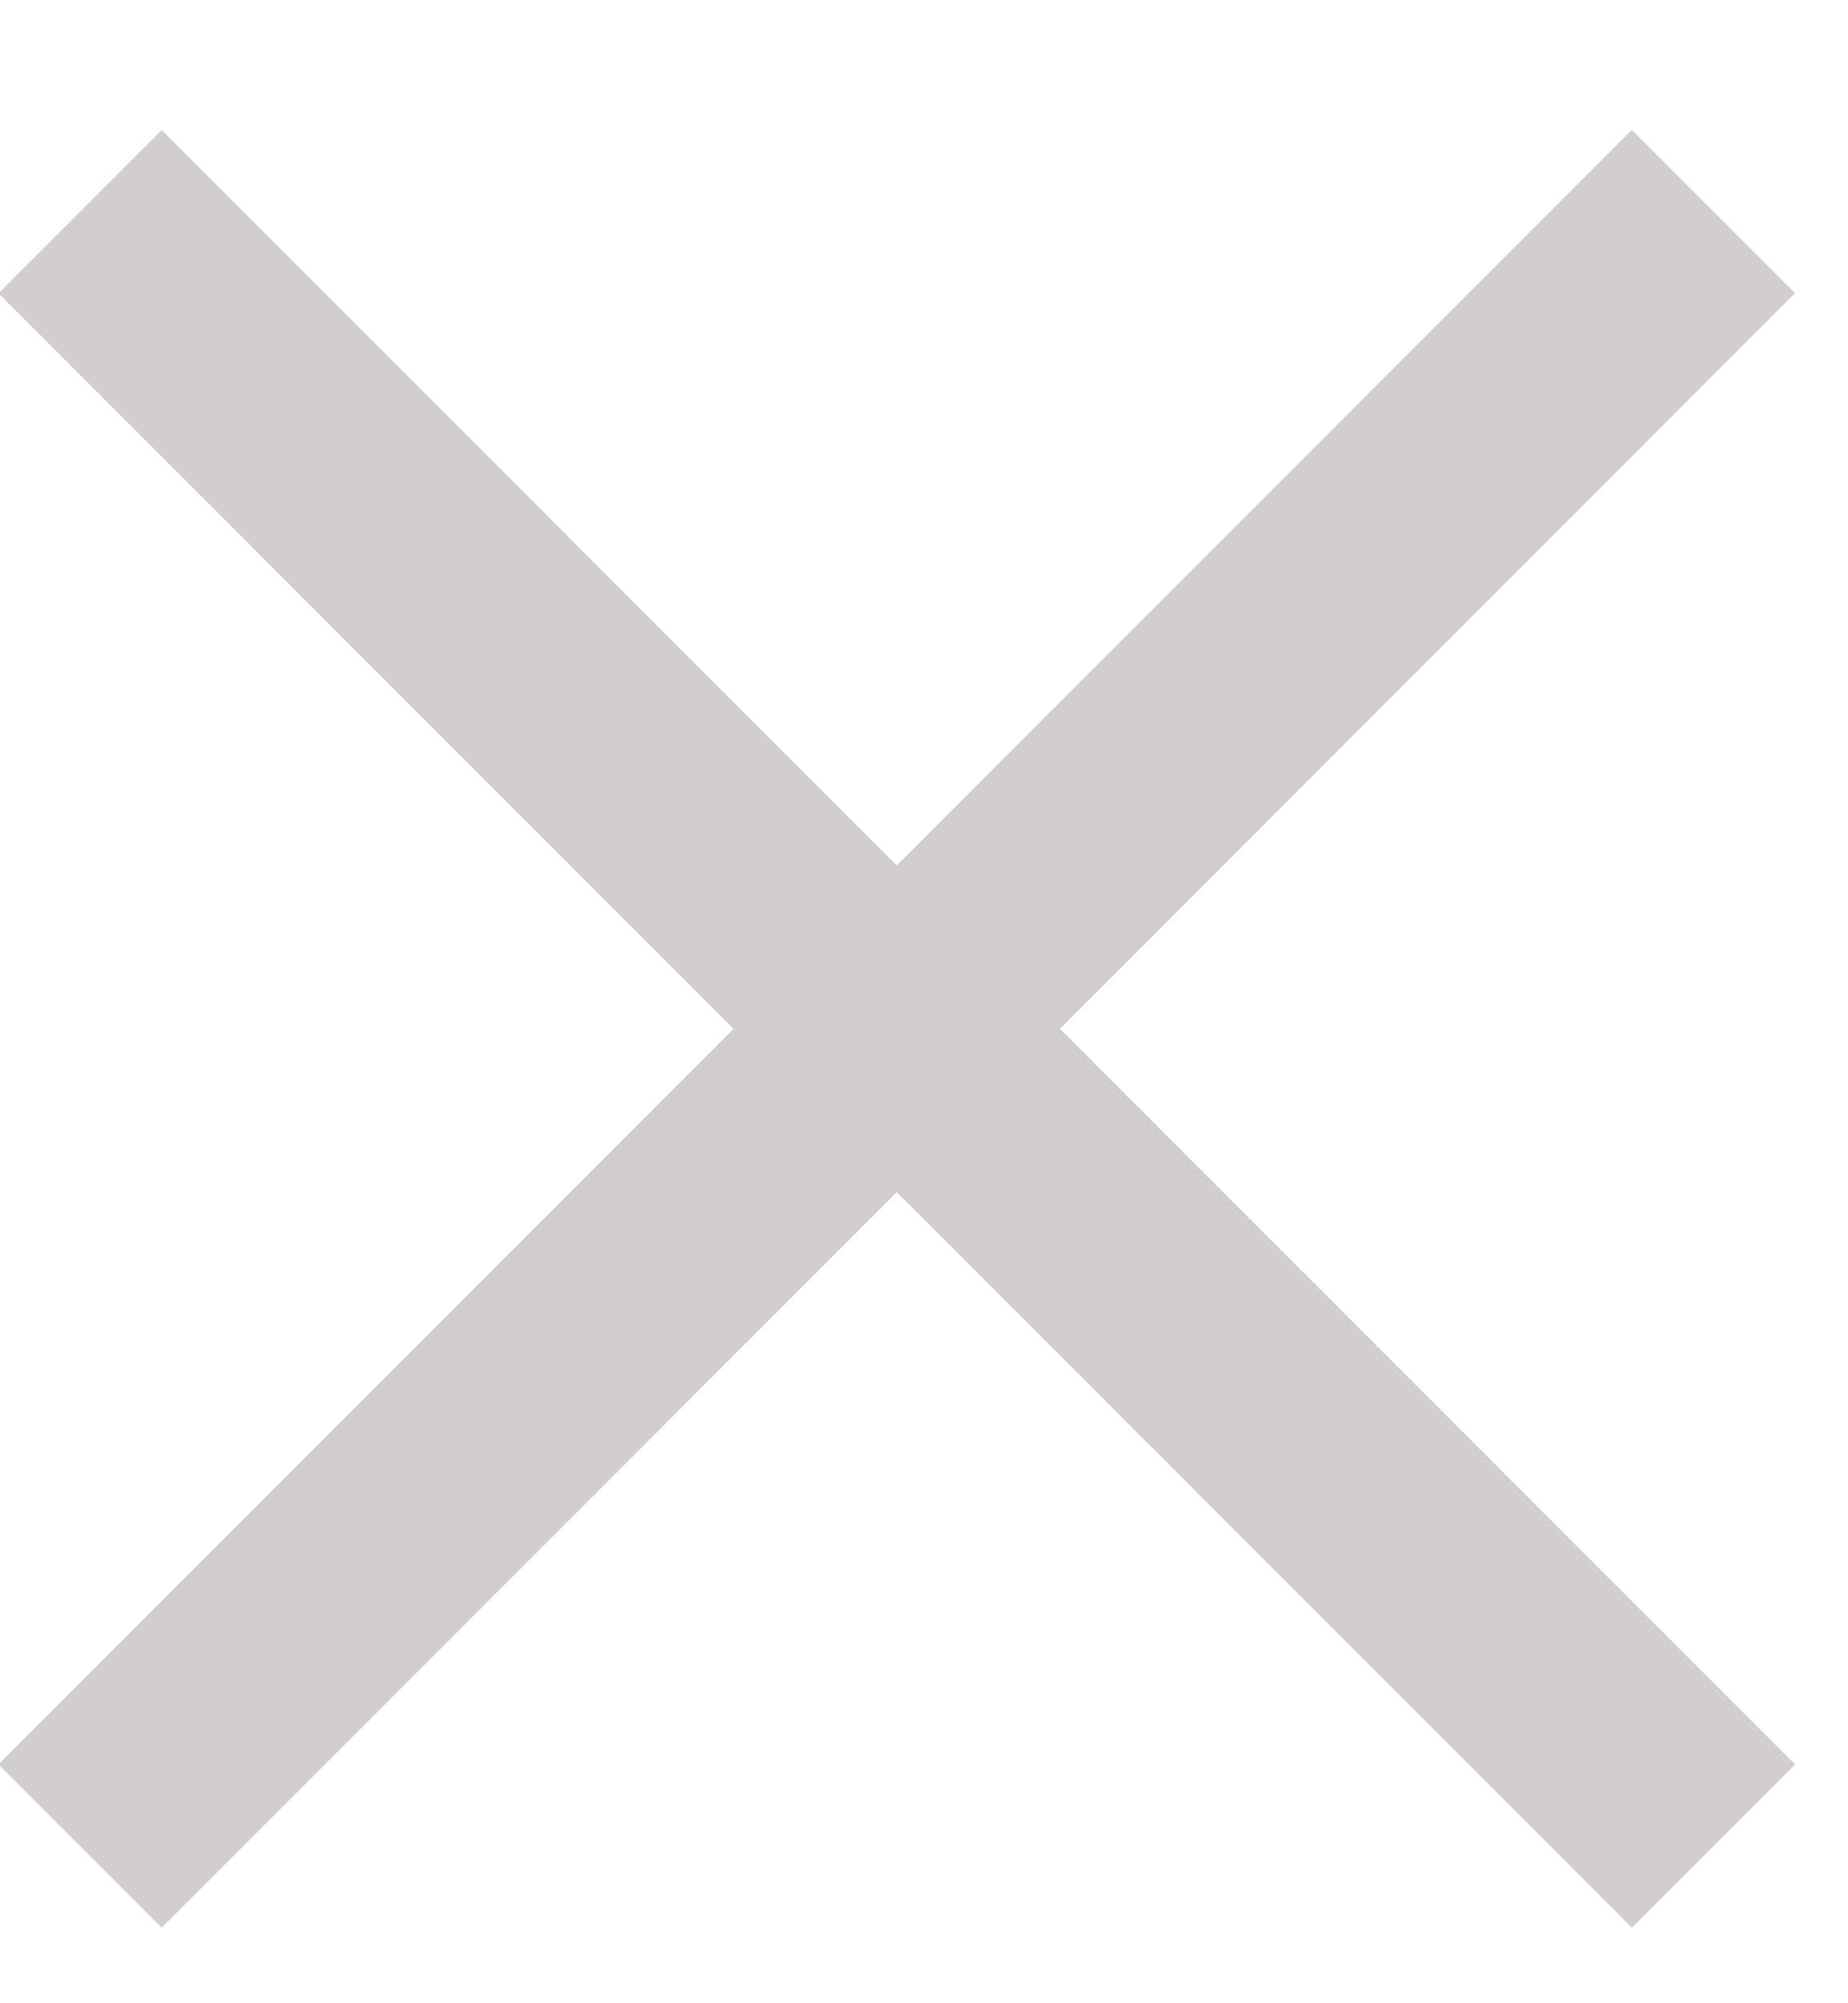
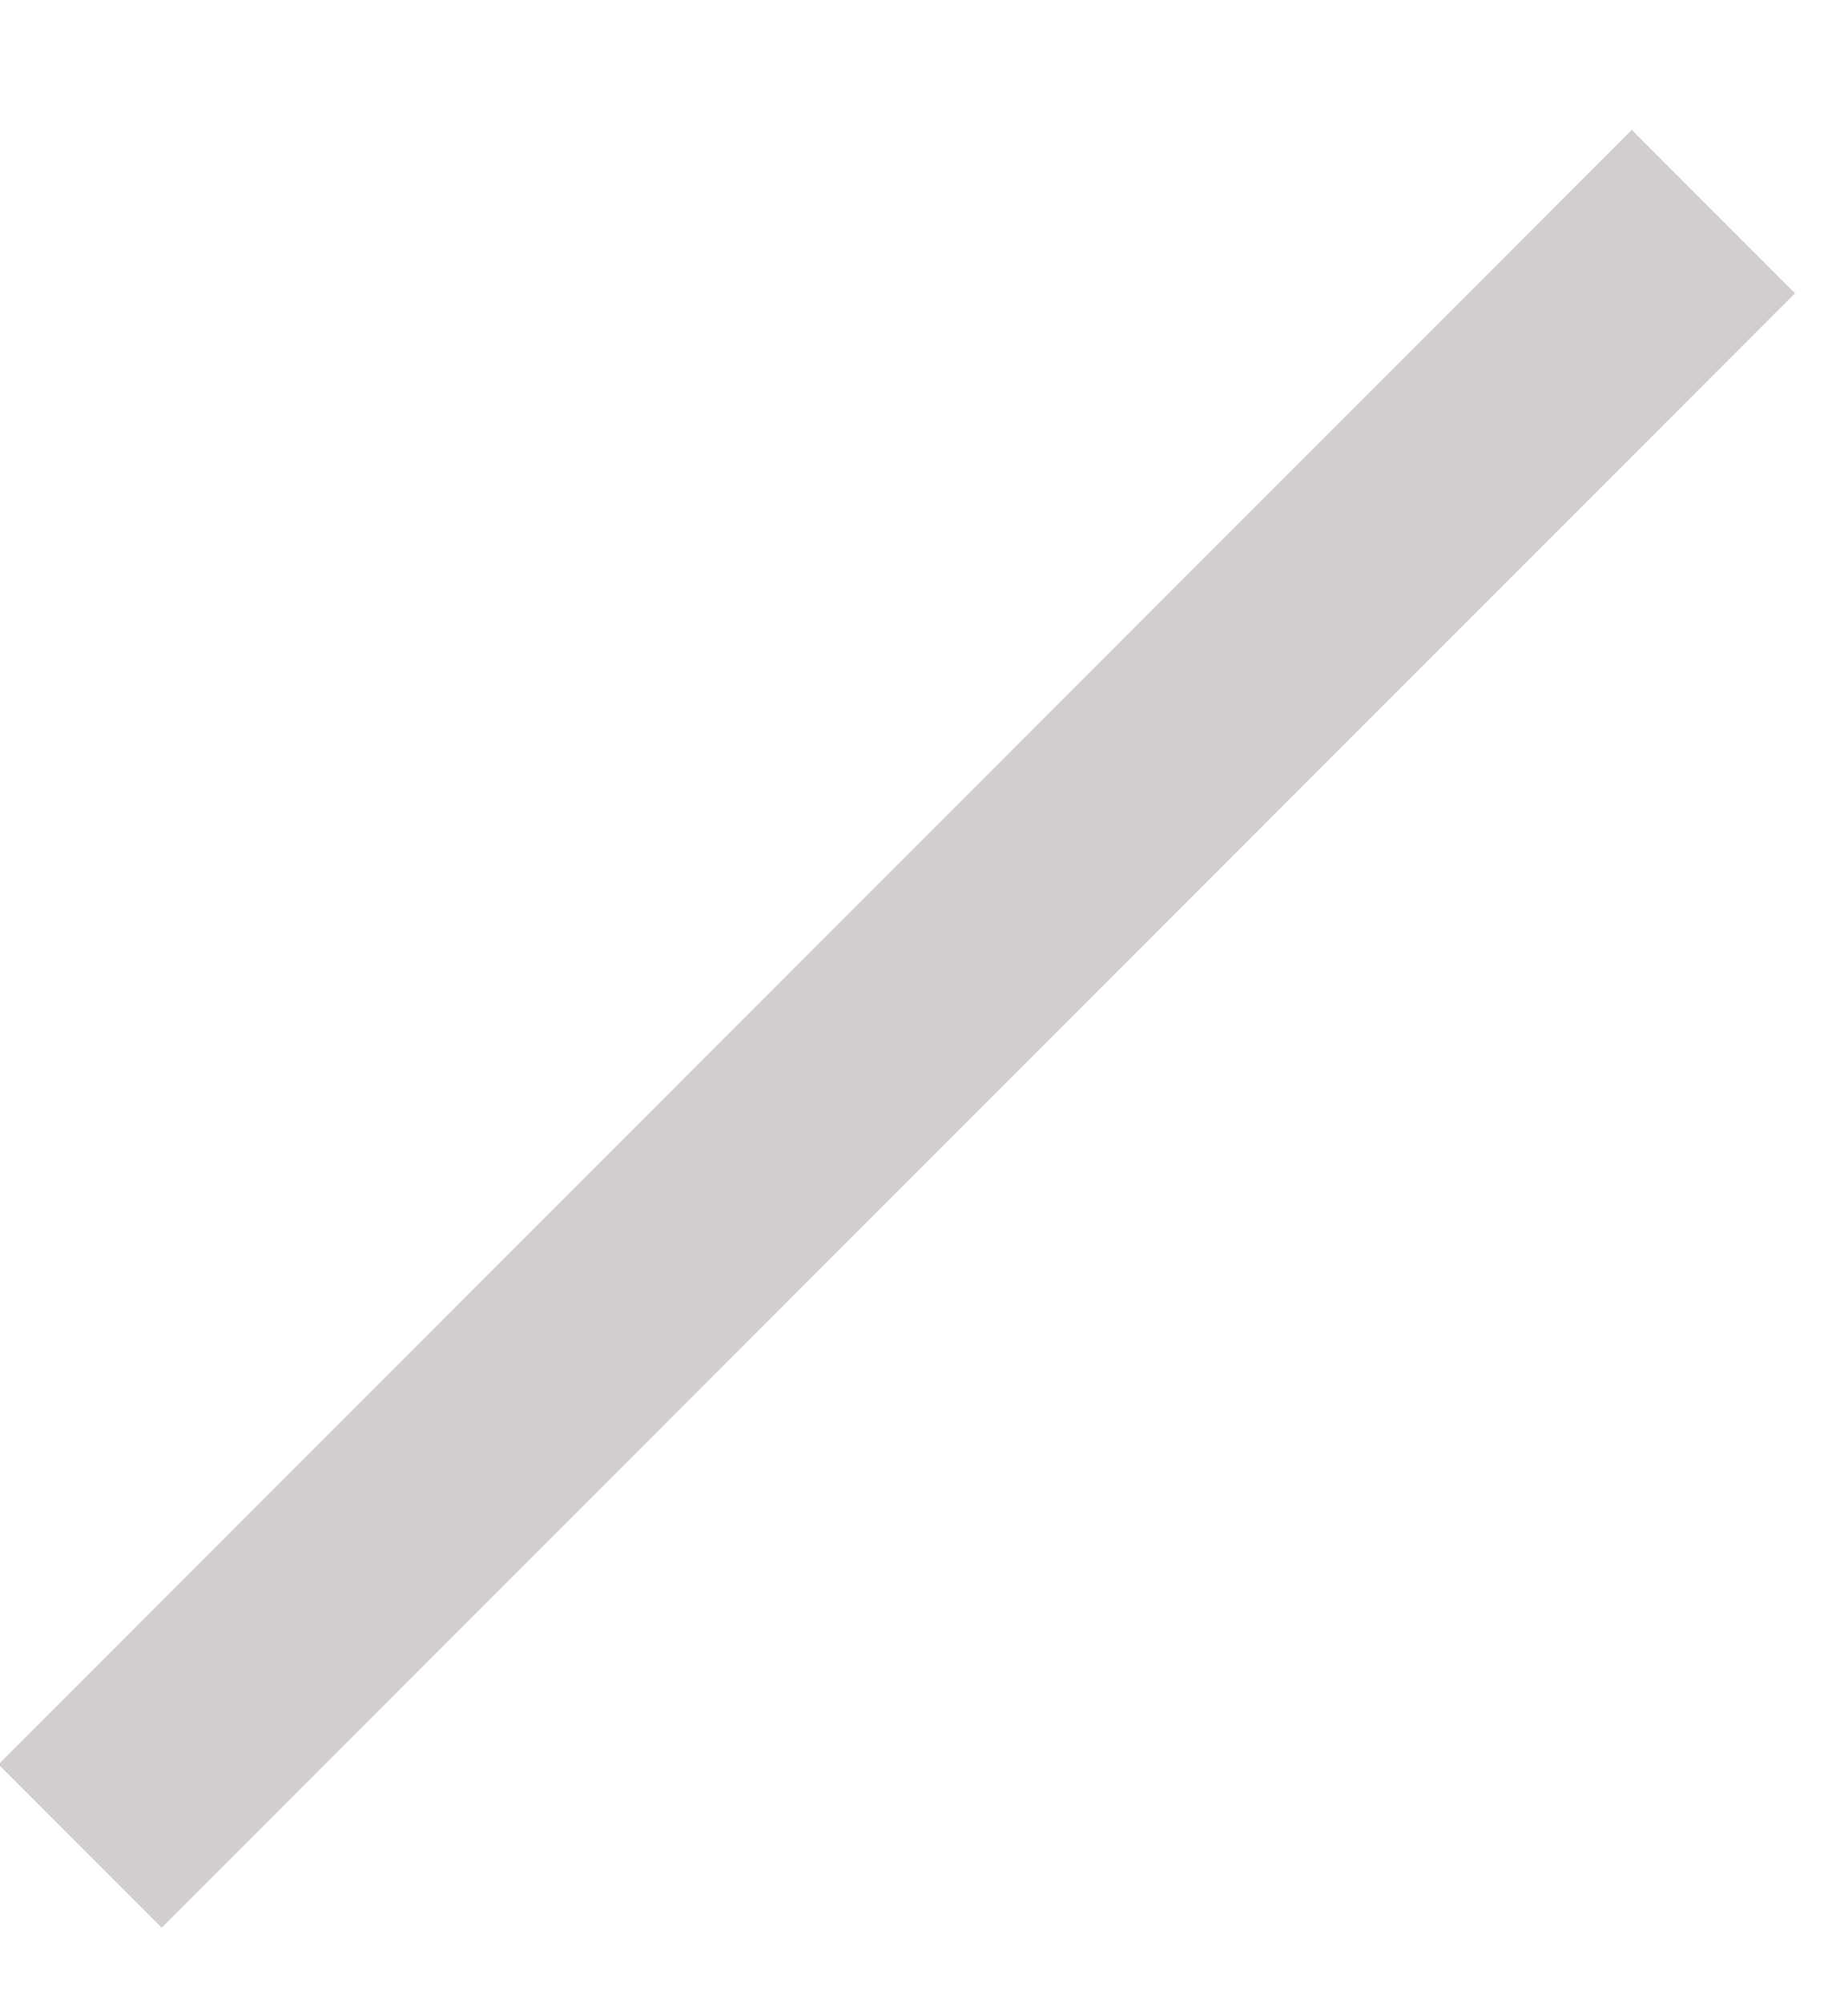
<svg xmlns="http://www.w3.org/2000/svg" width="12" height="13" viewBox="0 0 12 13">
  <g fill="#D2CECF" fill-rule="evenodd">
-     <path d="M-.01 1.904L1.05.844 11.657 11.45l-1.06 1.06z" />
    <path d="M10.596.843l1.06 1.06L1.05 12.51l-1.06-1.06z" />
  </g>
</svg>